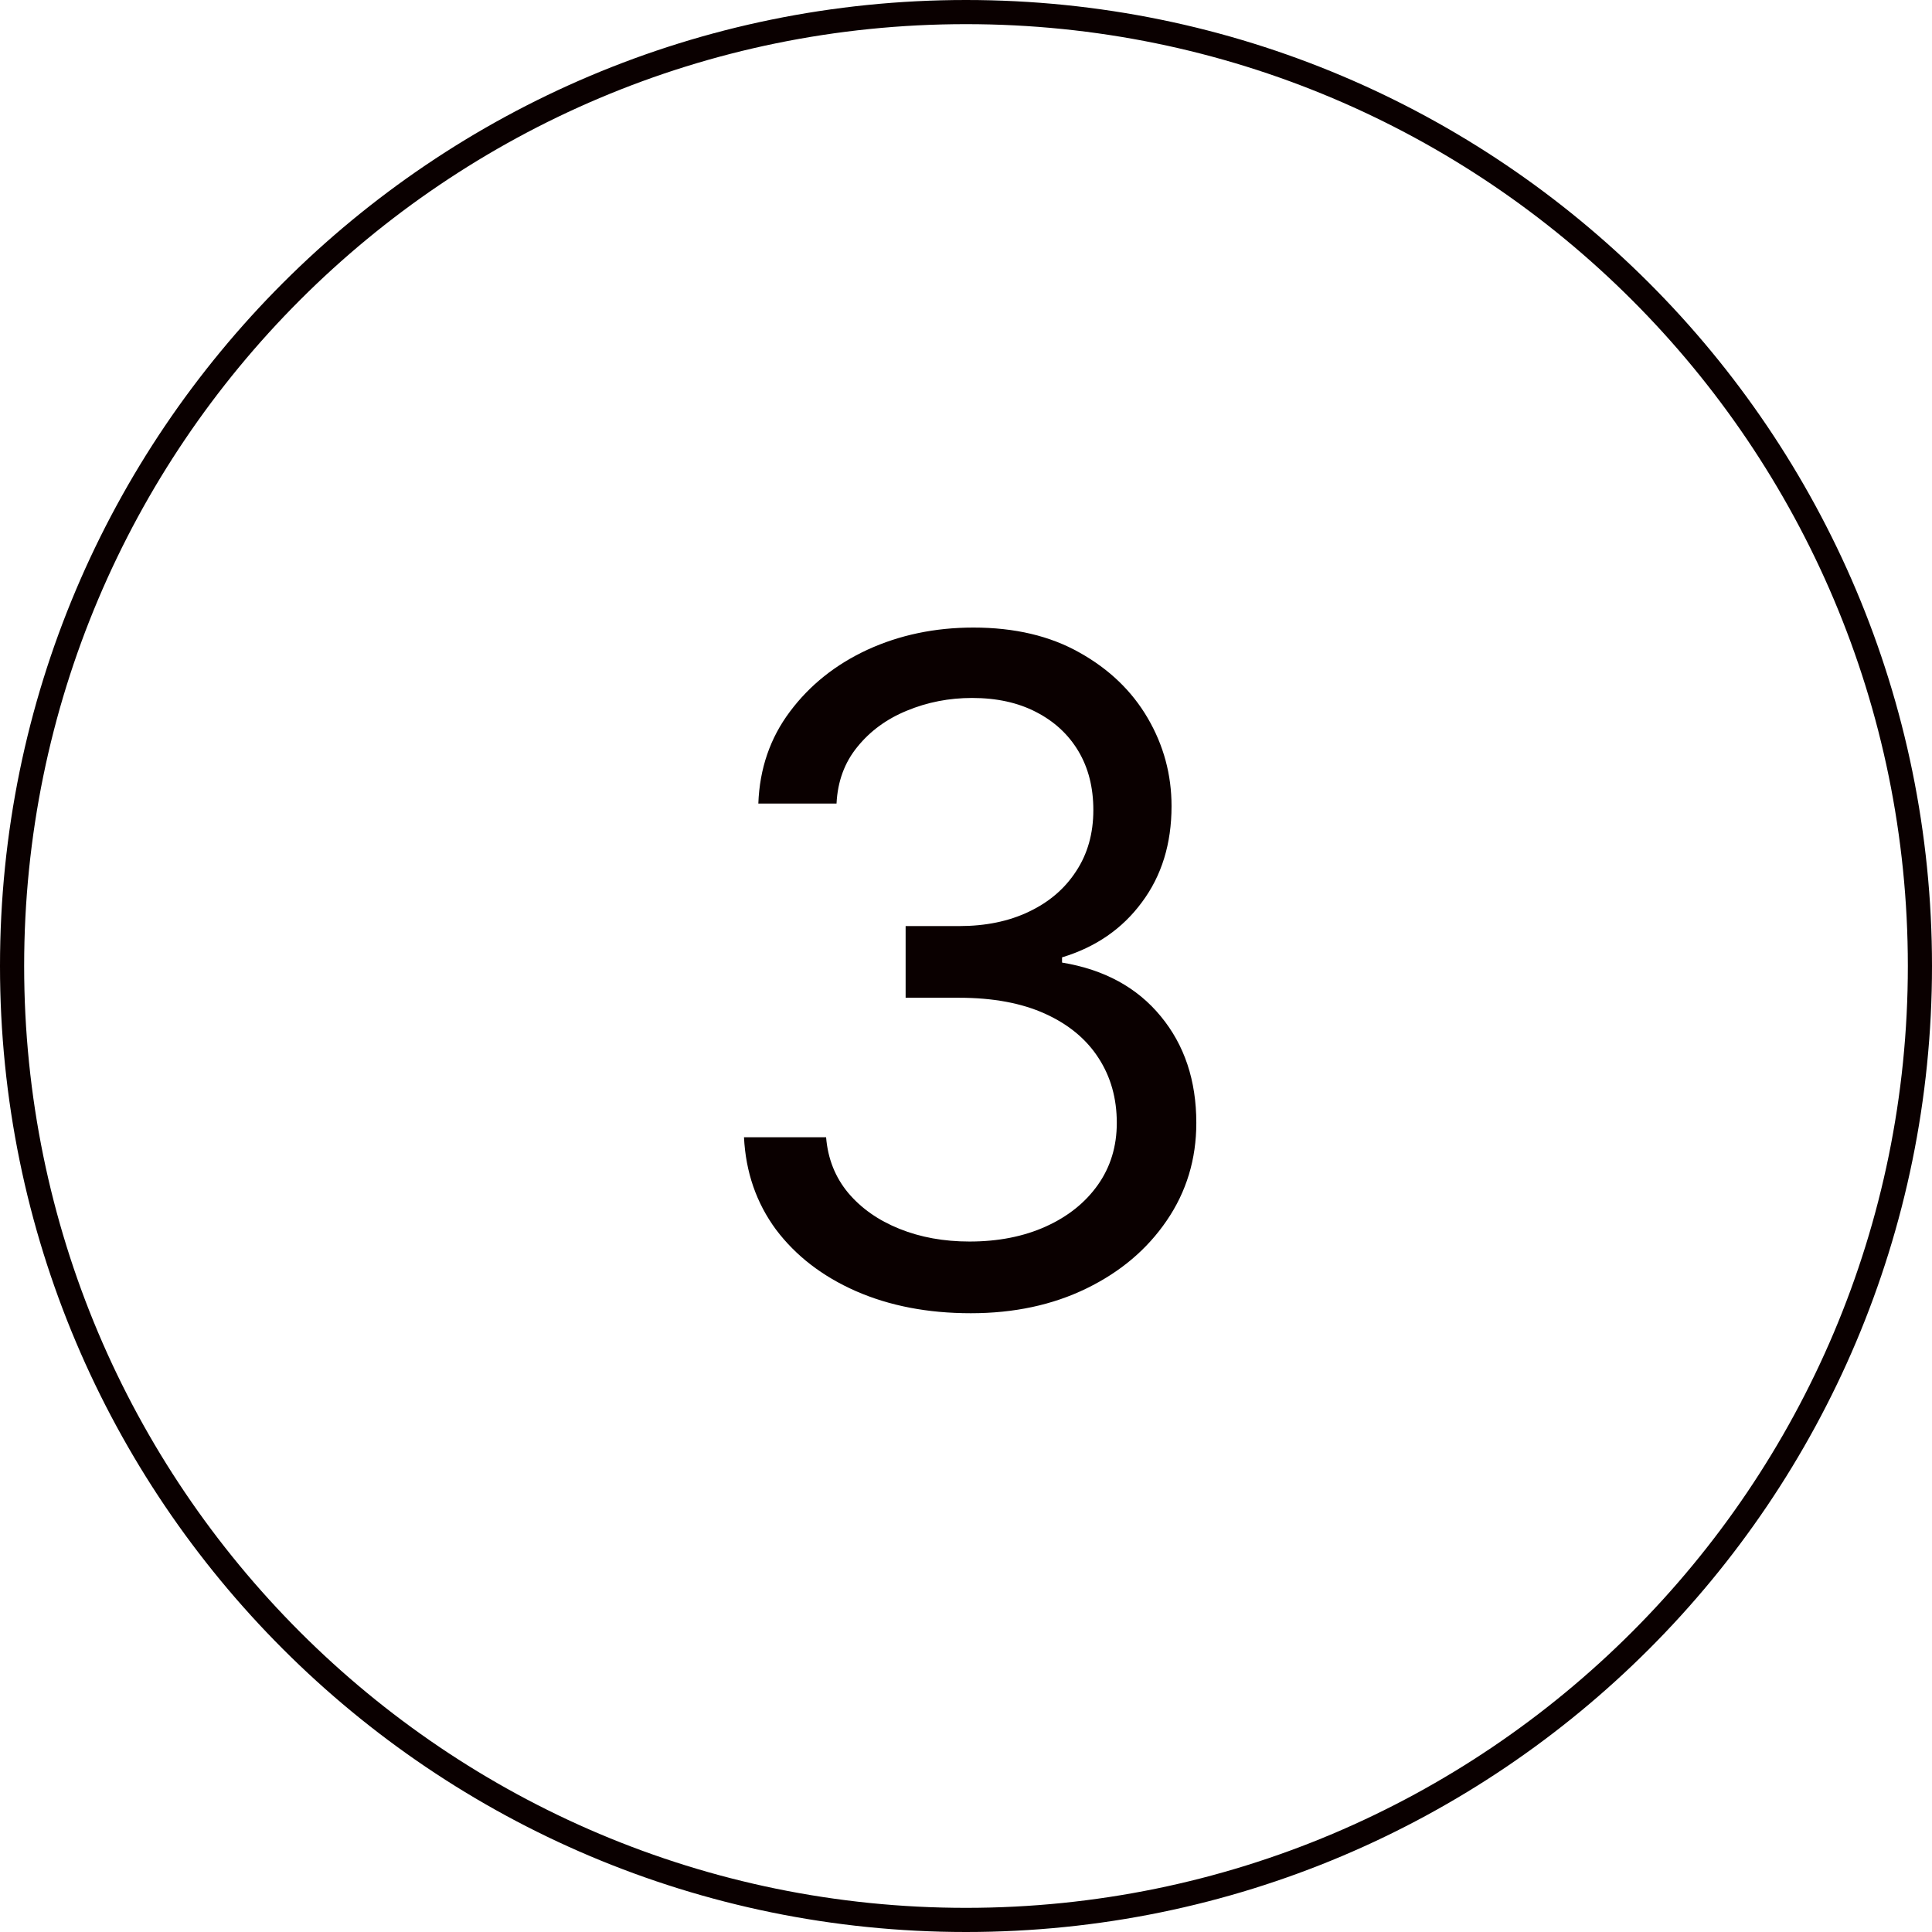
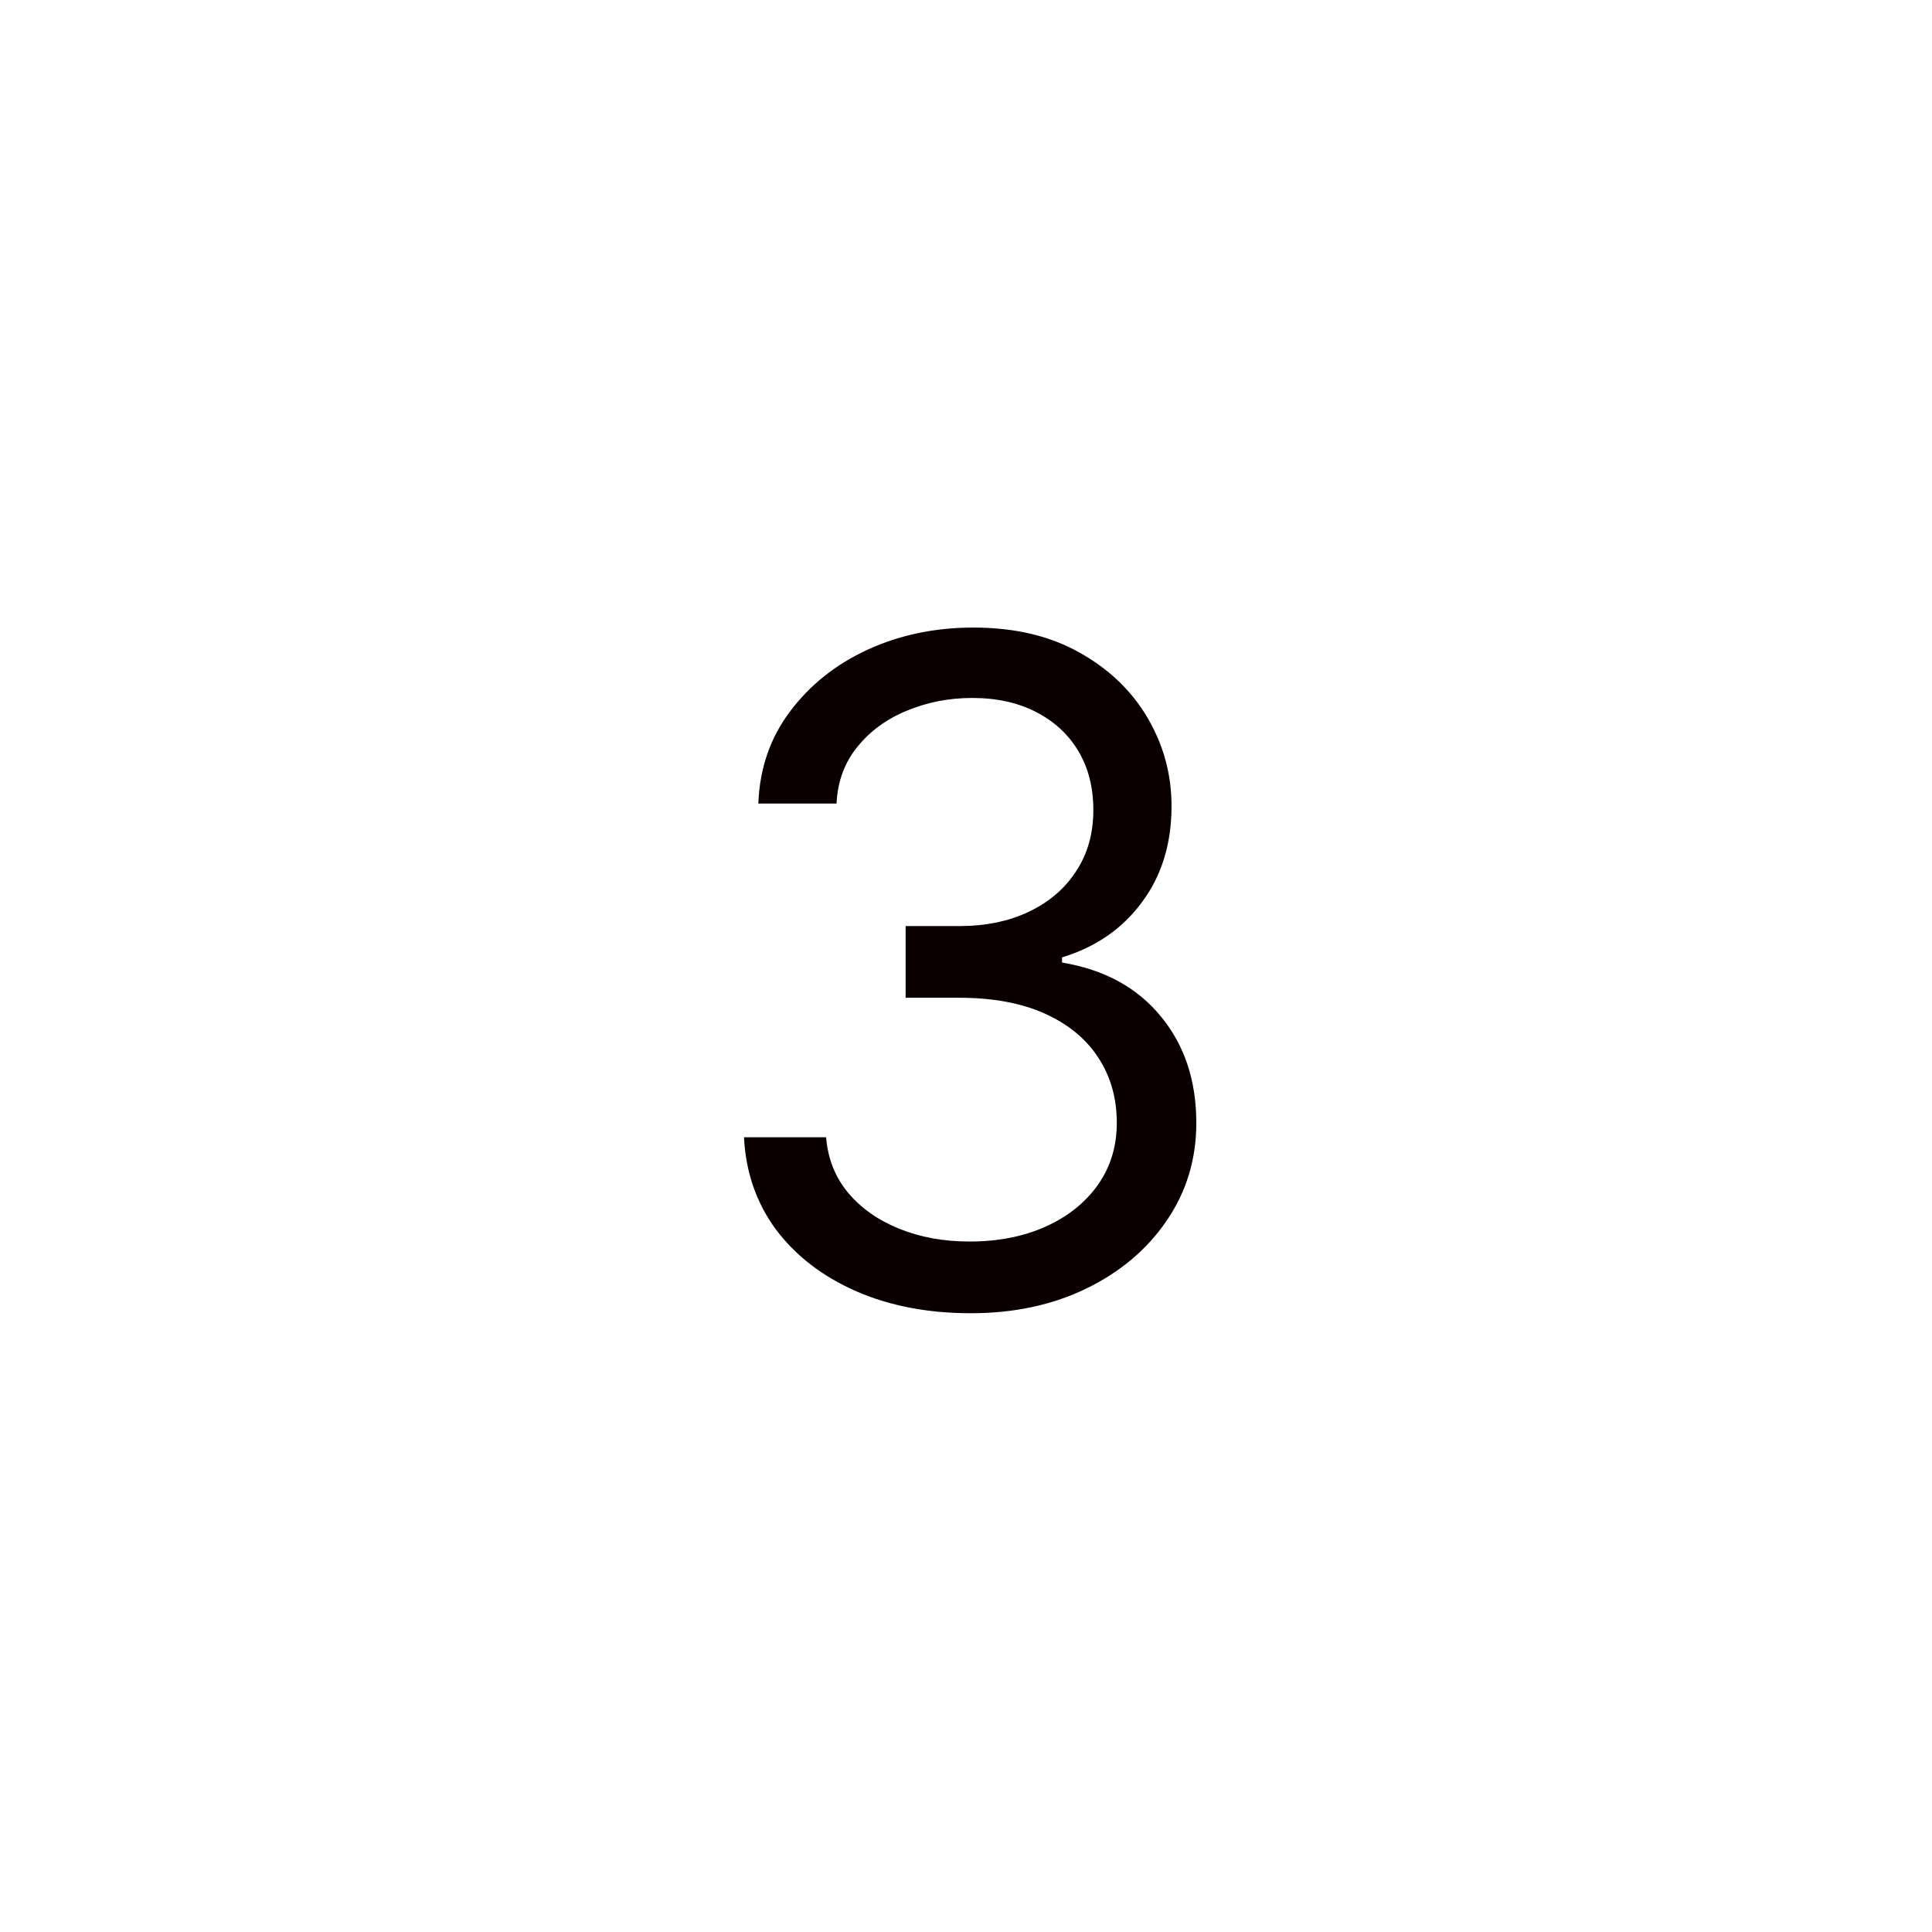
<svg xmlns="http://www.w3.org/2000/svg" width="80" height="80" viewBox="0 0 80 80" fill="none">
-   <path d="M79.5 40C79.5 61.815 61.815 79.5 40 79.5C18.185 79.5 0.5 61.815 0.5 40C0.5 18.185 18.185 0.5 40 0.5C61.815 0.5 79.5 18.185 79.5 40Z" stroke="#0A0000" />
  <path d="M40.199 54.378C38.418 54.378 36.83 54.072 35.435 53.46C34.05 52.849 32.948 51.998 32.129 50.91C31.32 49.812 30.879 48.539 30.807 47.091H34.207C34.279 47.981 34.585 48.751 35.125 49.398C35.665 50.037 36.371 50.532 37.244 50.883C38.116 51.234 39.083 51.409 40.145 51.409C41.332 51.409 42.385 51.202 43.303 50.788C44.22 50.374 44.94 49.799 45.462 49.061C45.983 48.323 46.244 47.469 46.244 46.497C46.244 45.481 45.992 44.586 45.489 43.812C44.985 43.029 44.247 42.417 43.276 41.977C42.304 41.536 41.117 41.315 39.713 41.315H37.5V38.347H39.713C40.811 38.347 41.773 38.149 42.601 37.753C43.438 37.357 44.09 36.799 44.557 36.08C45.034 35.36 45.273 34.514 45.273 33.543C45.273 32.607 45.066 31.793 44.652 31.1C44.238 30.407 43.653 29.868 42.898 29.481C42.151 29.094 41.269 28.901 40.253 28.901C39.299 28.901 38.4 29.076 37.554 29.427C36.717 29.769 36.034 30.268 35.503 30.925C34.972 31.572 34.684 32.355 34.639 33.273H31.401C31.454 31.824 31.891 30.556 32.709 29.467C33.528 28.37 34.599 27.515 35.921 26.903C37.253 26.292 38.715 25.986 40.307 25.986C42.016 25.986 43.483 26.332 44.706 27.025C45.929 27.709 46.87 28.613 47.526 29.737C48.183 30.862 48.511 32.076 48.511 33.381C48.511 34.937 48.102 36.264 47.283 37.361C46.474 38.459 45.372 39.219 43.977 39.642V39.858C45.722 40.146 47.086 40.888 48.066 42.084C49.047 43.272 49.537 44.743 49.537 46.497C49.537 47.999 49.128 49.349 48.309 50.545C47.499 51.733 46.393 52.669 44.989 53.352C43.586 54.036 41.989 54.378 40.199 54.378Z" fill="#0A0000" />
</svg>